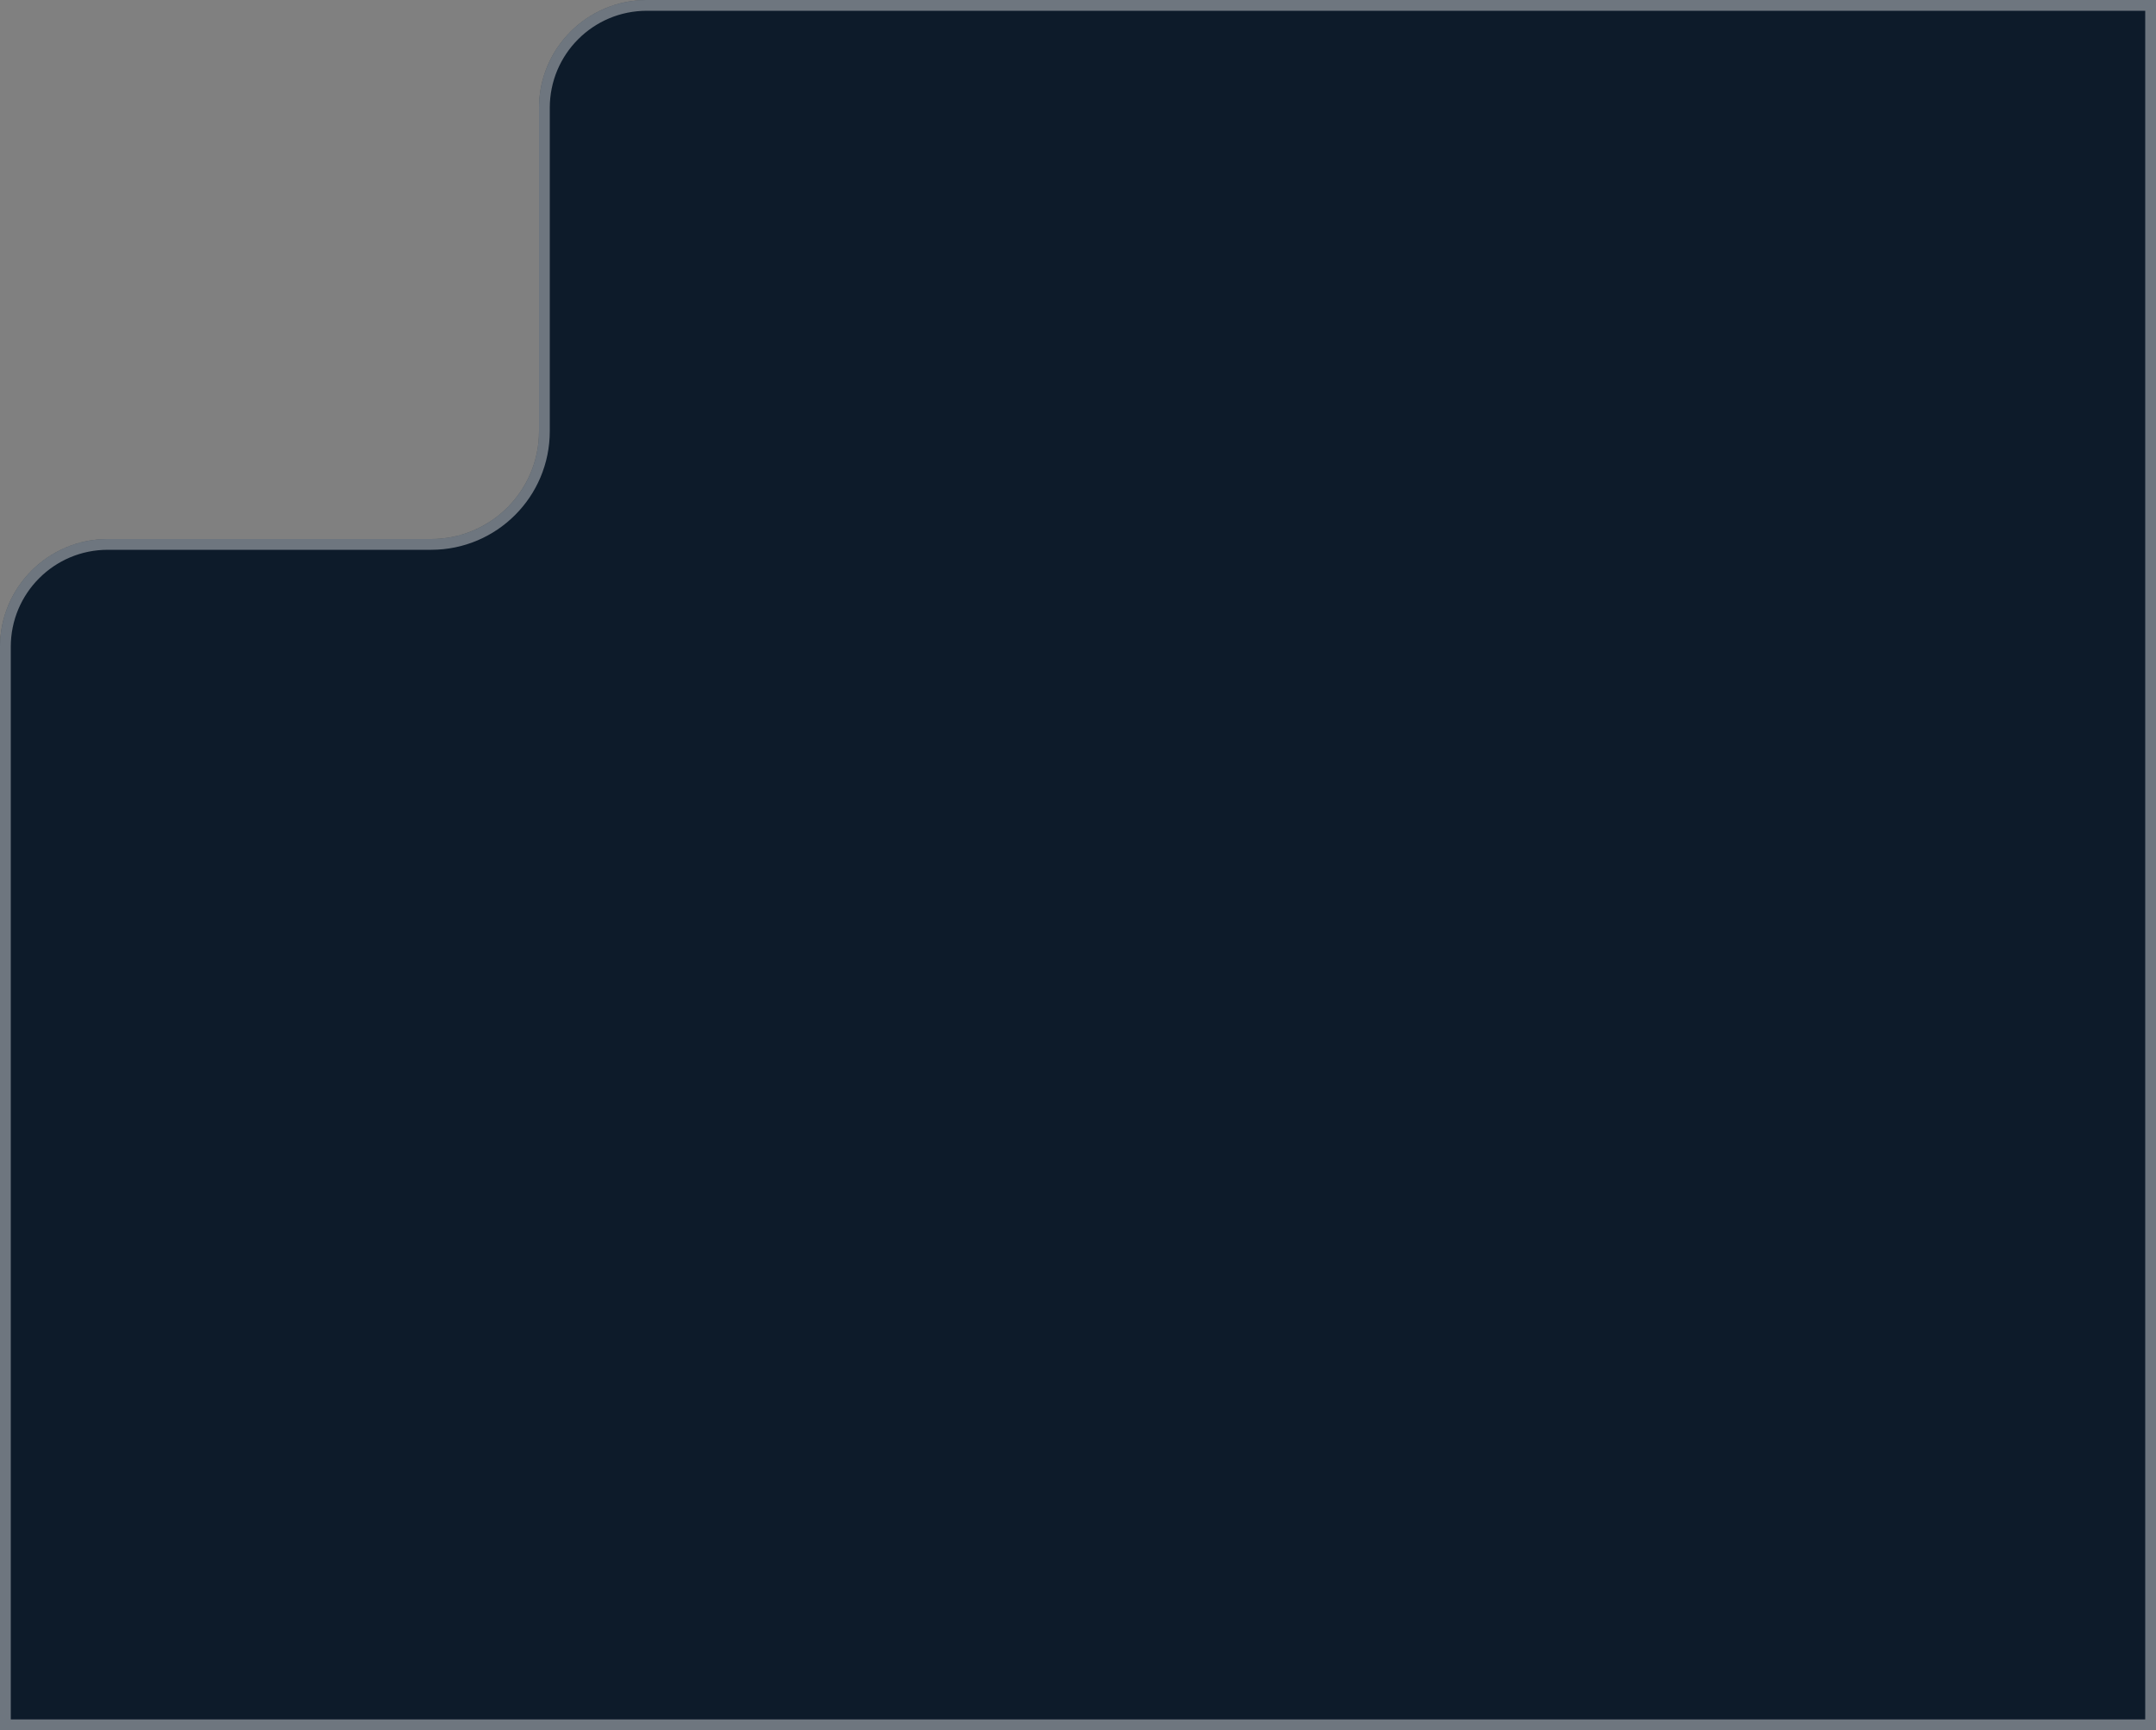
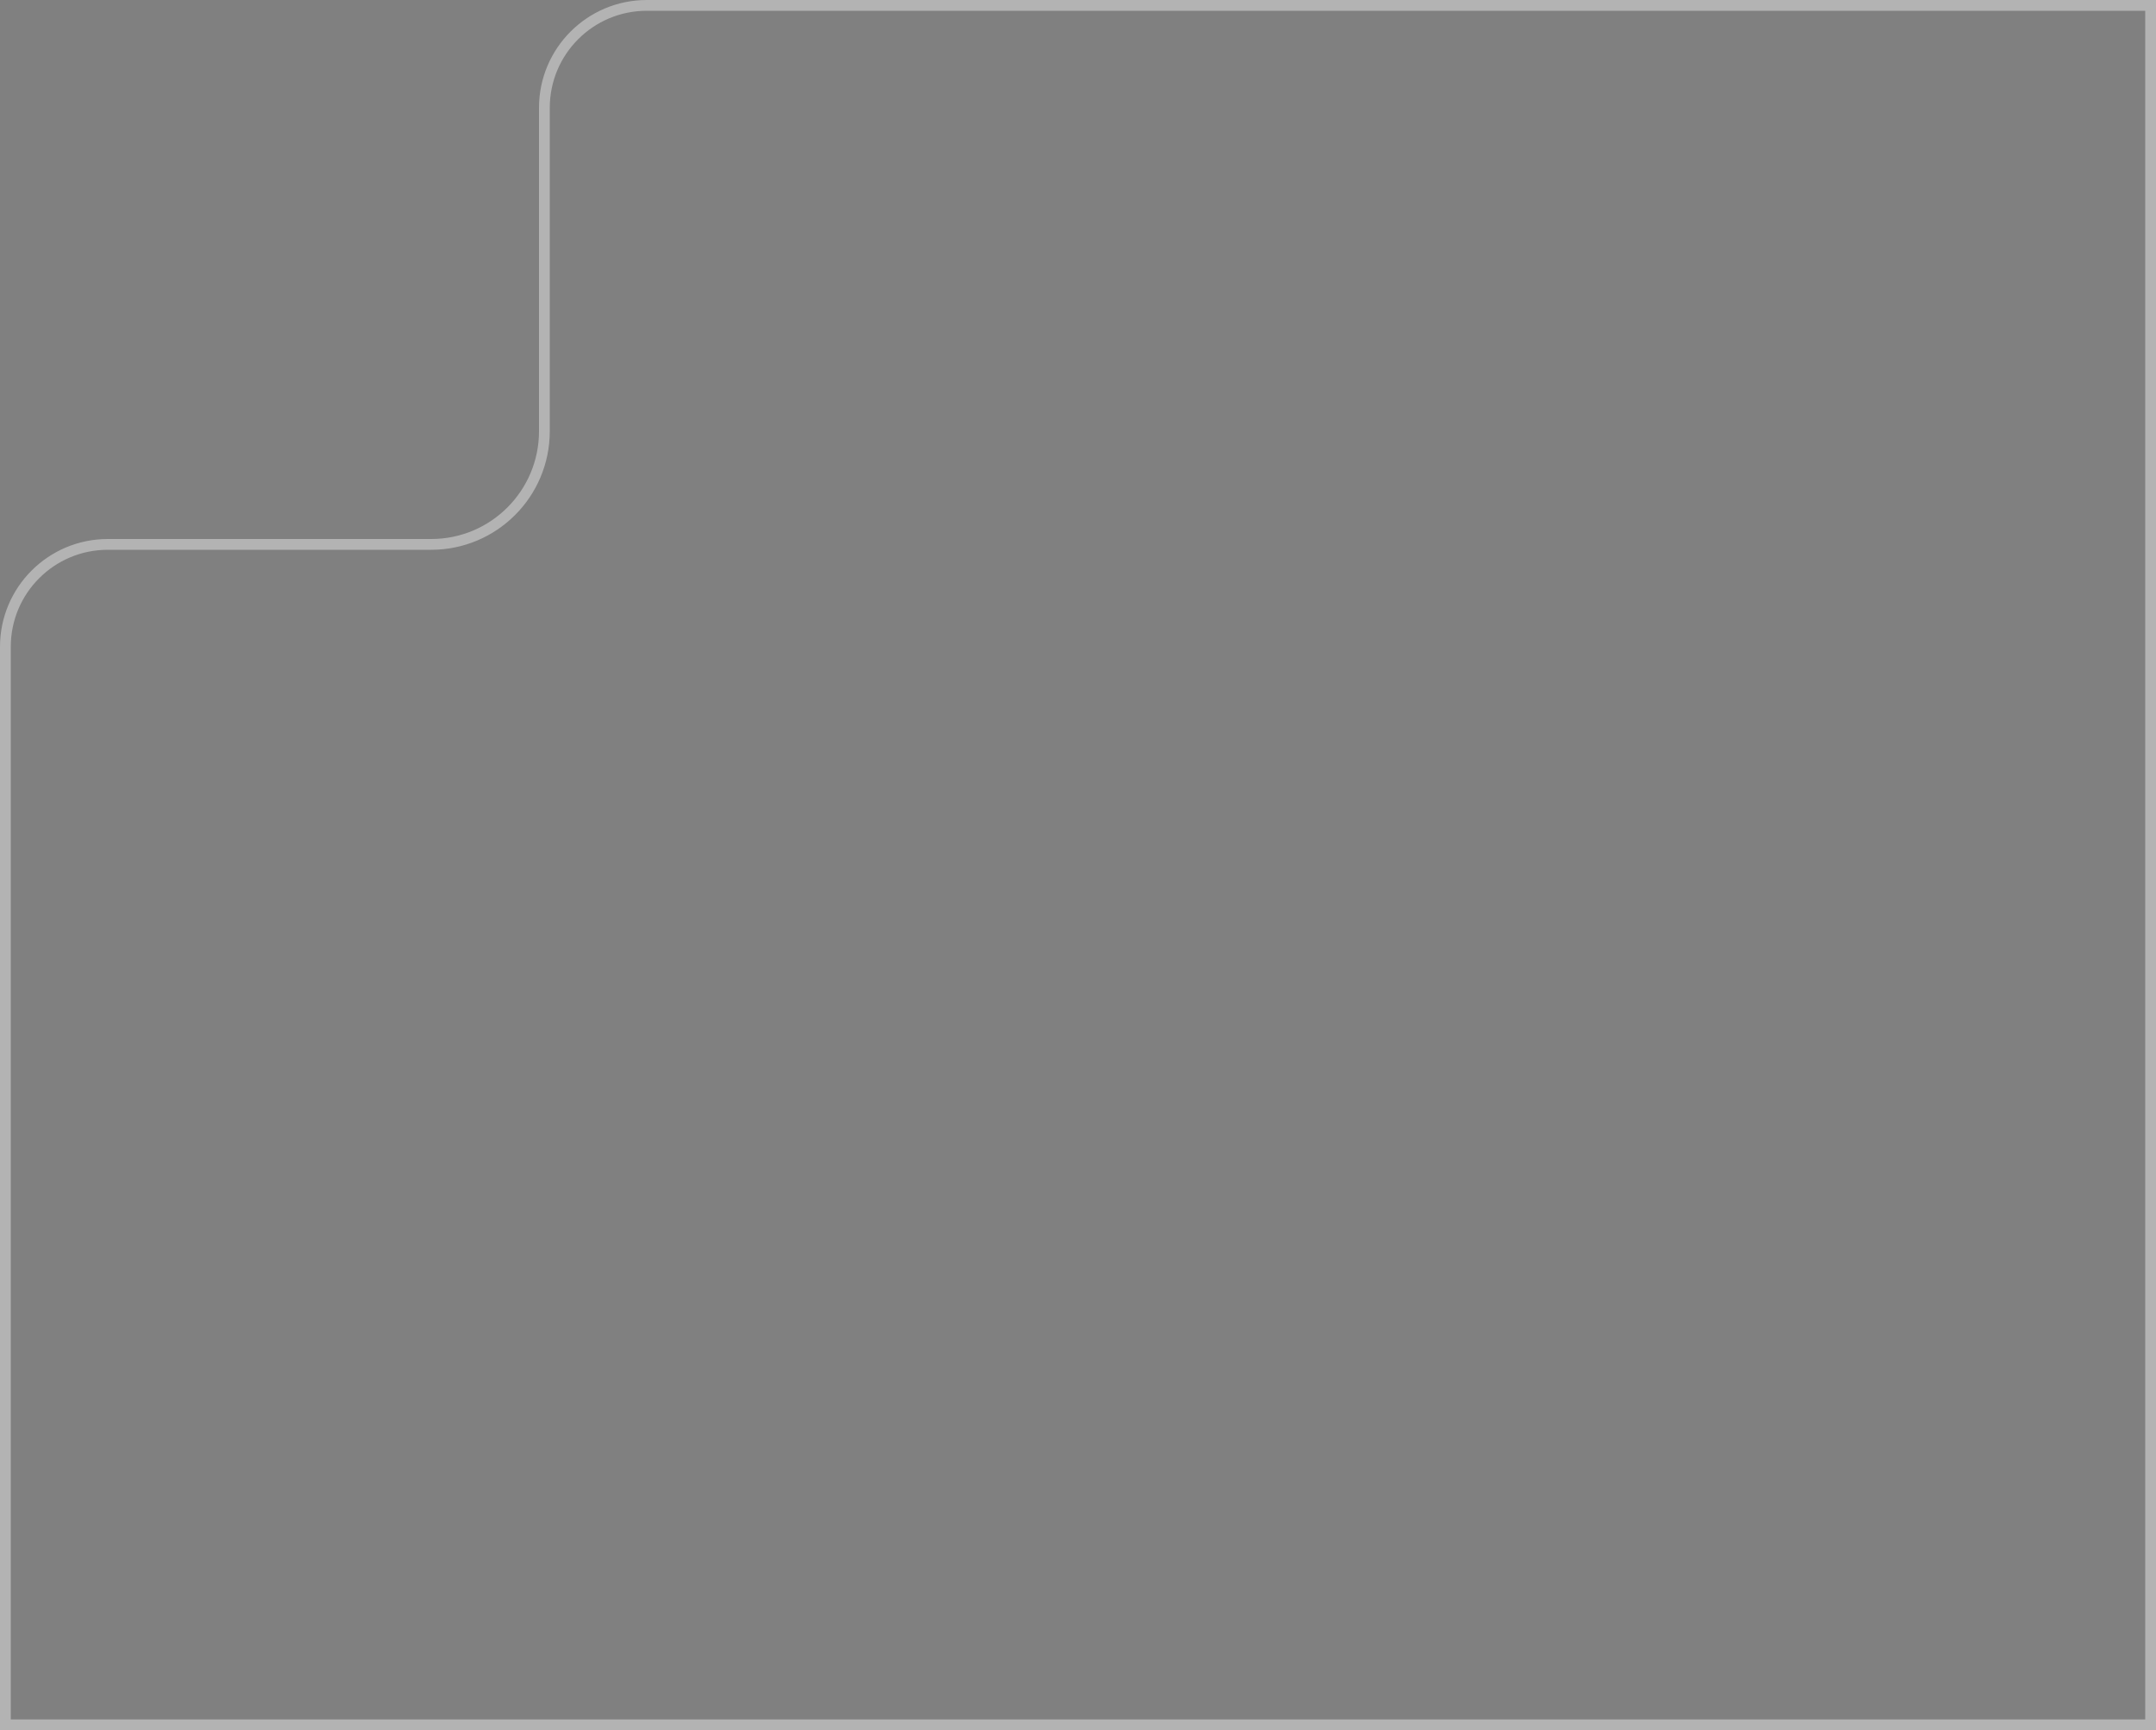
<svg xmlns="http://www.w3.org/2000/svg" width="400" height="321" viewBox="0 0 400 321" fill="none">
  <rect x="0" y="0" width="400" height="321" fill="#808080" stroke="none" />
-   <path d="M0 120C0 108.954 8.954 100 20 100H80C91.046 100 100 91.046 100 80V20C100 8.954 108.954 0 120 0H400V321H0V120Z" fill="#0D1B2A" />
  <path d="M399 1V320H1V120C1 109.507 9.507 101 20 101H80C91.598 101 101 91.598 101 80V20C101 9.507 109.507 1 120 1H399Z" stroke="white" stroke-opacity="0.4" stroke-width="2" />
</svg>